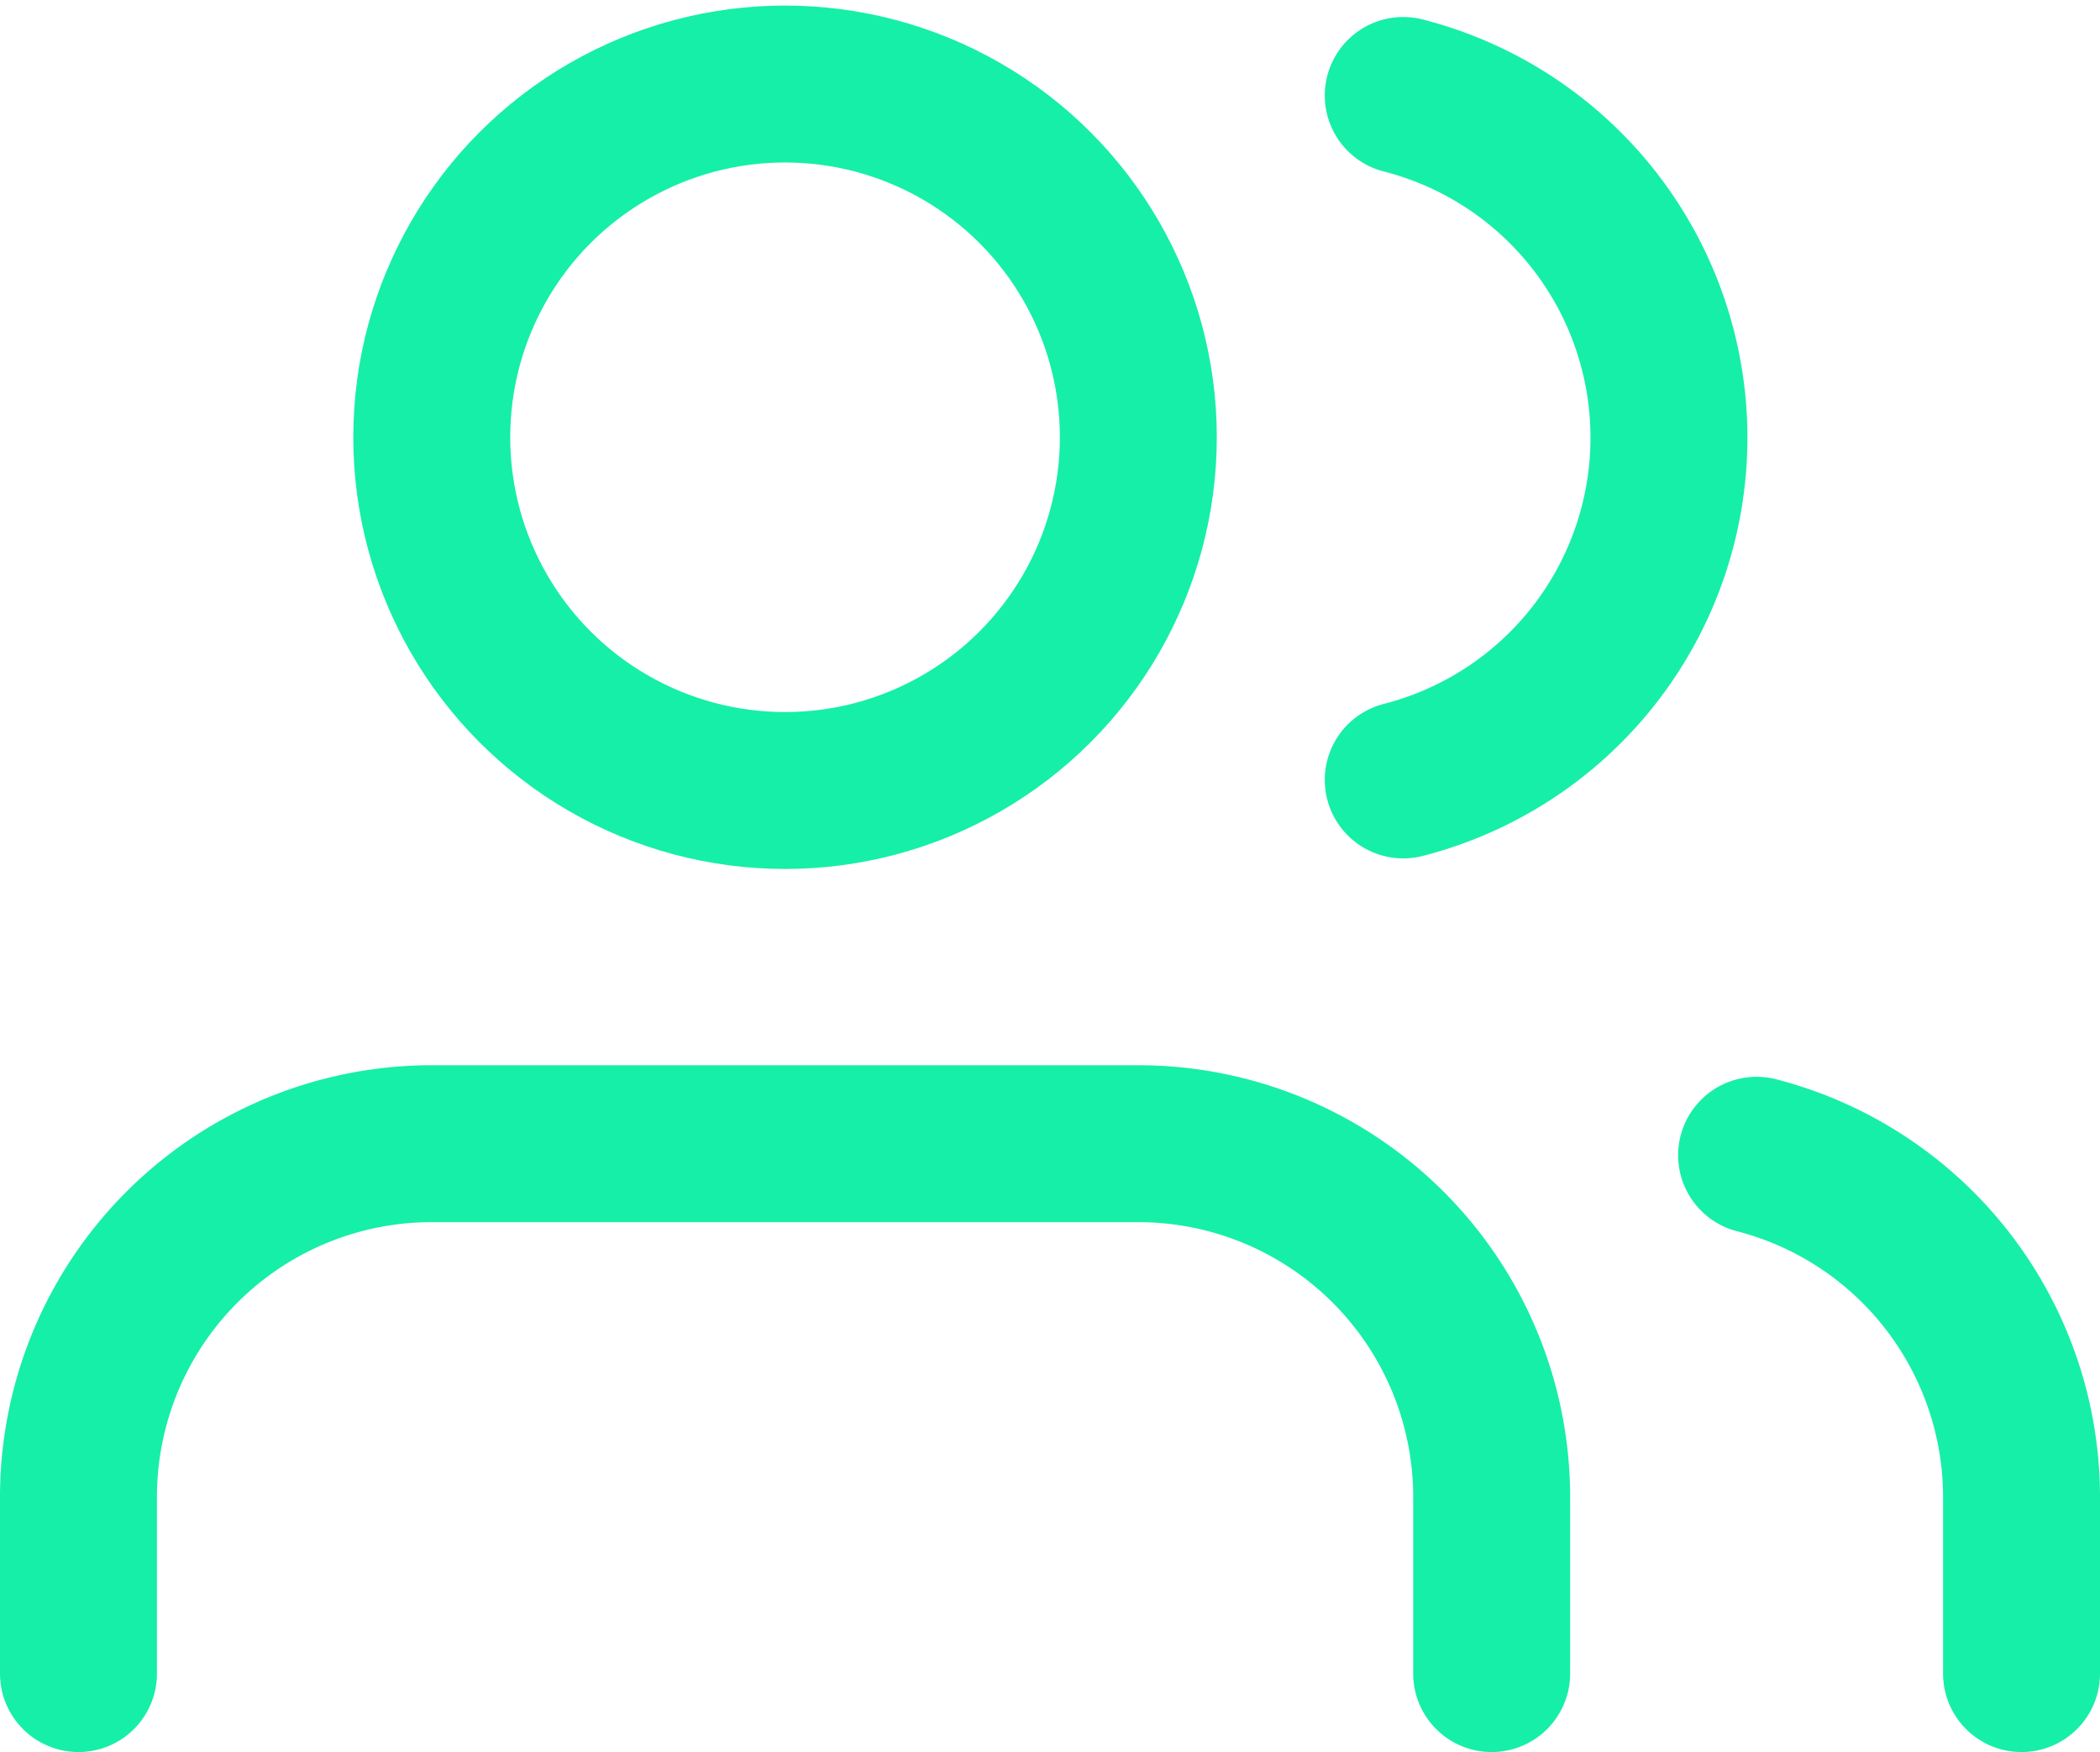
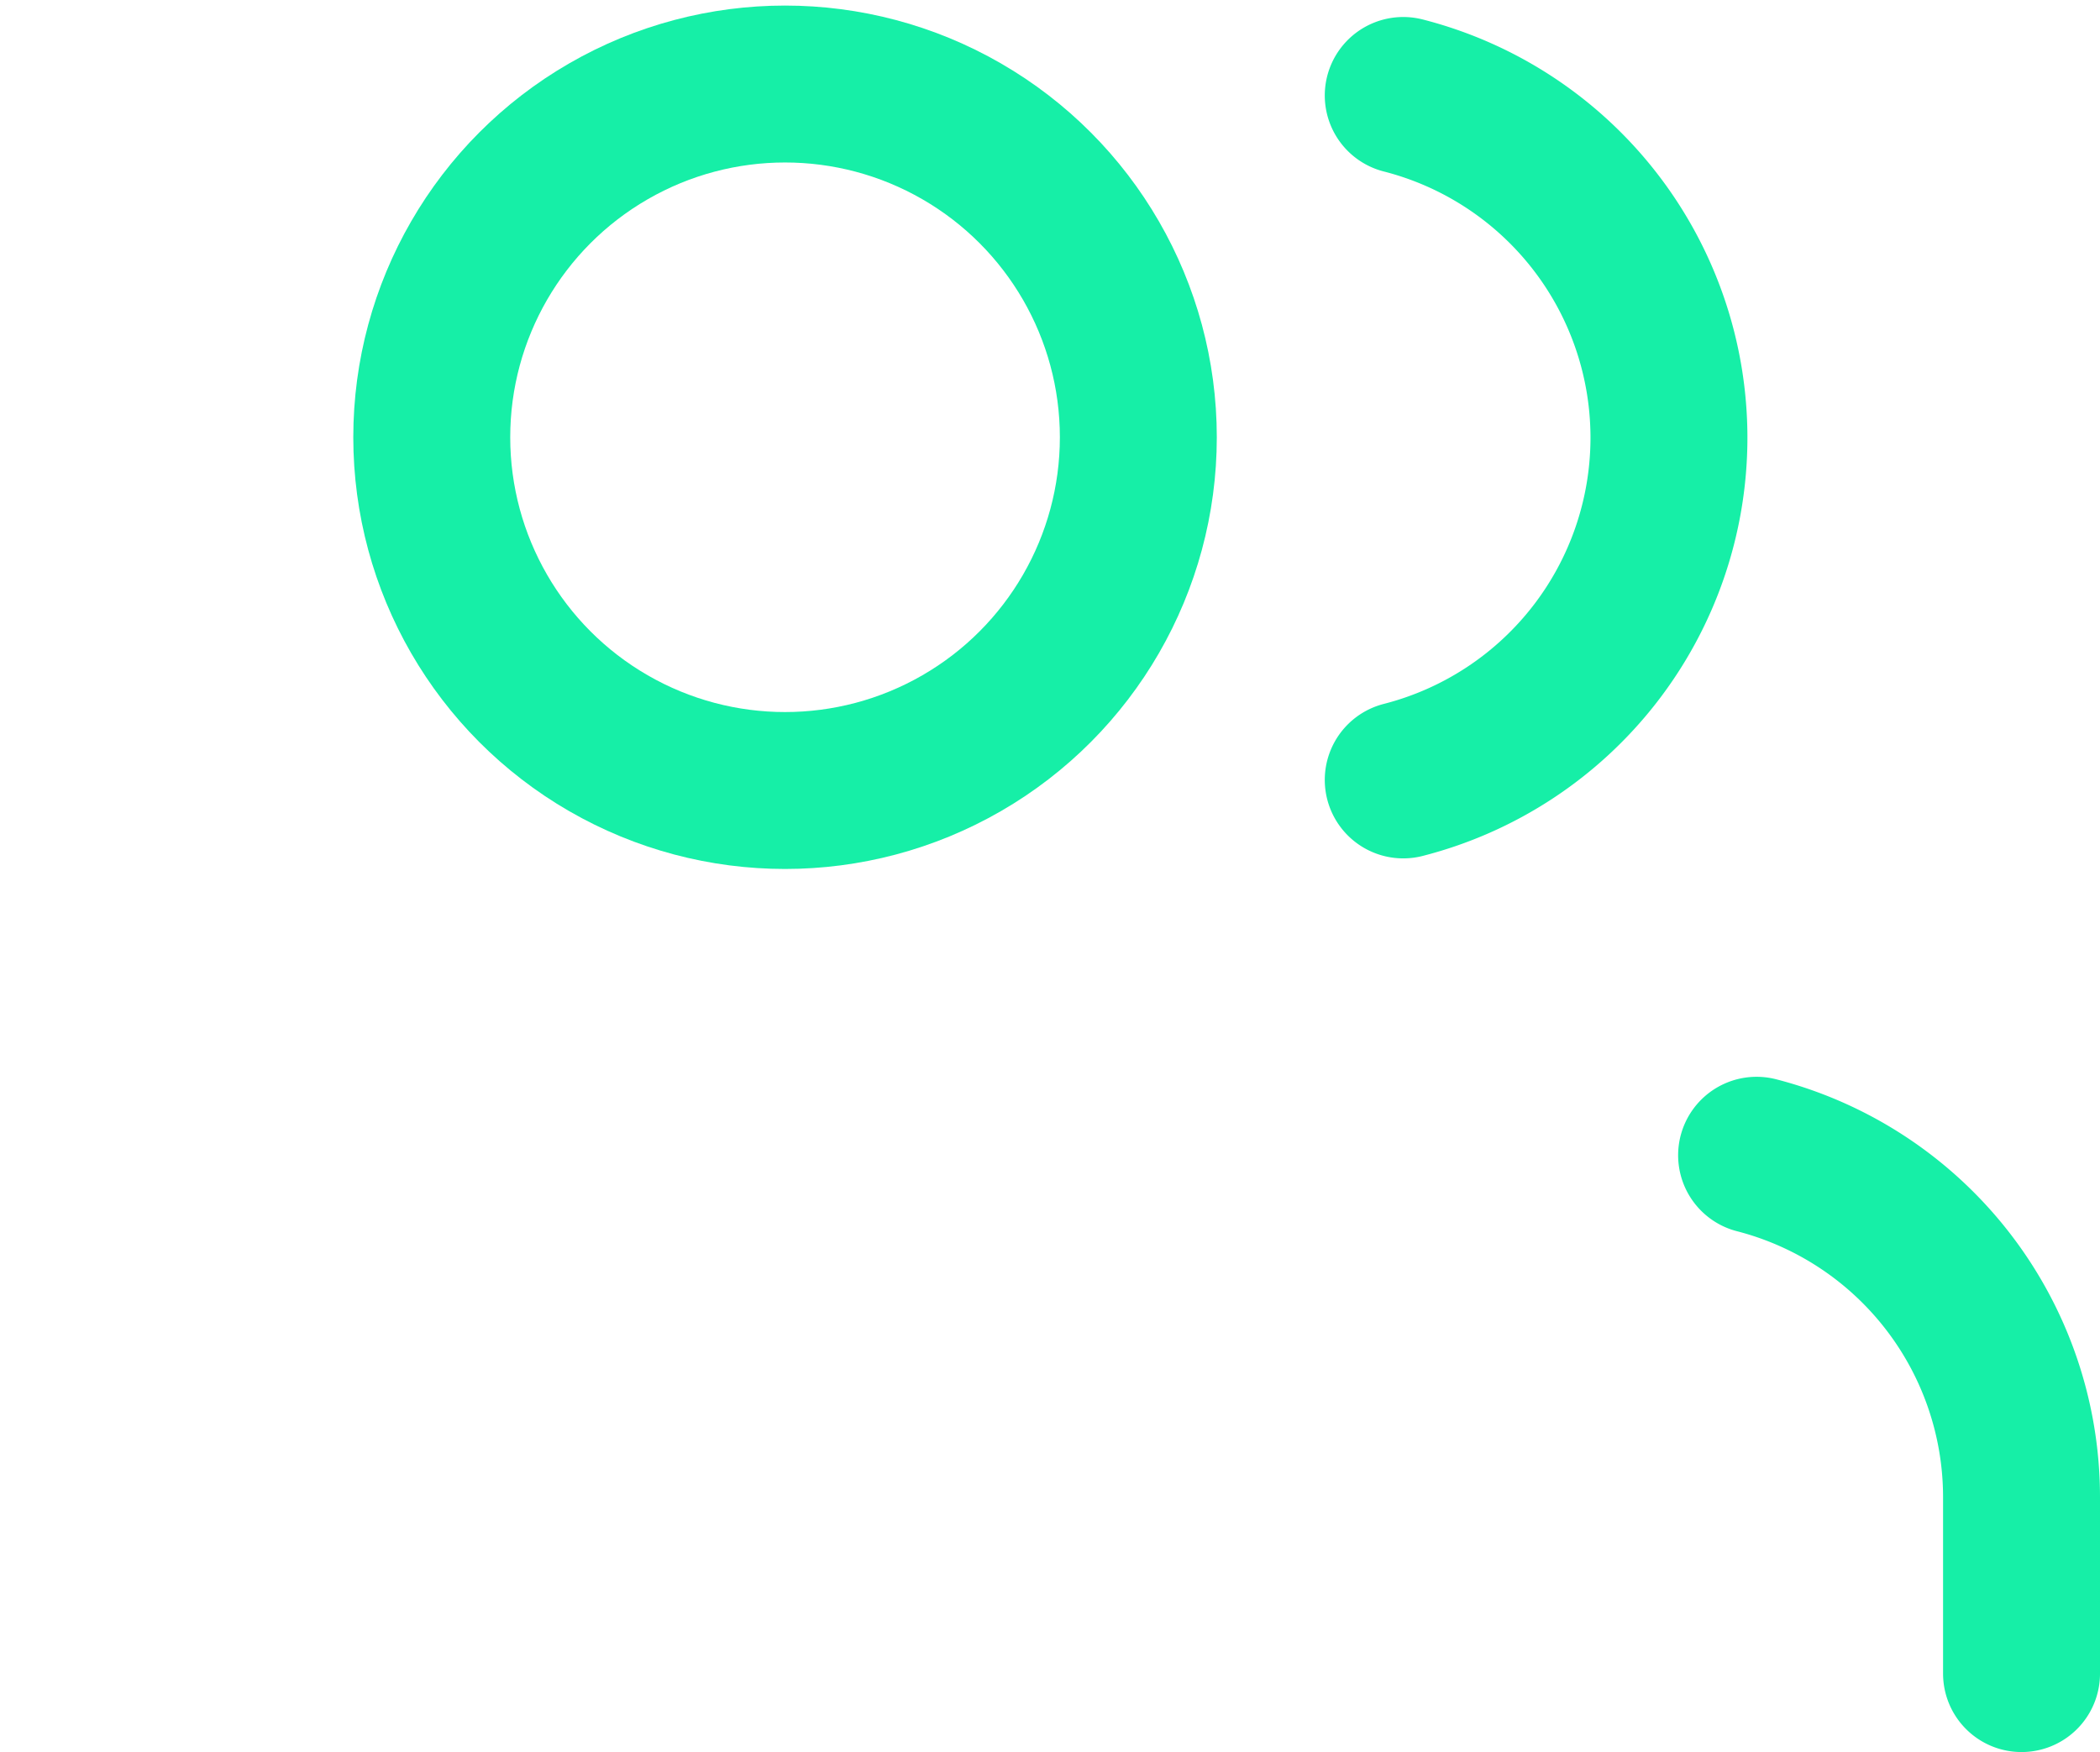
<svg xmlns="http://www.w3.org/2000/svg" width="133.814" height="111.658" viewBox="0 0 133.814 111.658">
  <g id="Icon" transform="translate(5 5.355)">
    <g id="Icon-2" data-name="Icon" transform="translate(0 0)">
-       <path id="bf50b491-a5ed-4ee9-877b-7c5724206aff" d="M90.959,47.406V36.151A22.517,22.517,0,0,0,68.443,13.636H23.418A22.511,22.511,0,0,0,.909,36.151V47.406" transform="translate(-0.909 53.896)" fill="none" stroke="#16efa7" stroke-linecap="round" stroke-linejoin="round" stroke-width="10" />
      <ellipse id="f568720b-fb94-4e6c-a298-b063e262357f" cx="22.512" cy="22.512" rx="22.512" ry="22.512" transform="translate(22.512)" fill="none" stroke="#16efa7" stroke-linecap="round" stroke-linejoin="round" stroke-width="10" />
      <path id="c04aeb30-676b-4501-ace4-35a2ff198bb2" d="M35.064,46.788V35.534A22.51,22.51,0,0,0,18.182,13.755" transform="translate(88.75 54.514)" fill="none" stroke="#16efa7" stroke-linecap="round" stroke-linejoin="round" stroke-width="10" />
      <path id="_686cdb1f-adc2-45d1-89a1-a0b197e3e8d9" data-name="686cdb1f-adc2-45d1-89a1-a0b197e3e8d9" d="M14.545,2.845a22.513,22.513,0,0,1,0,43.62" transform="translate(69.871 -2.116)" fill="none" stroke="#16efa7" stroke-linecap="round" stroke-linejoin="round" stroke-width="10" />
    </g>
  </g>
</svg>